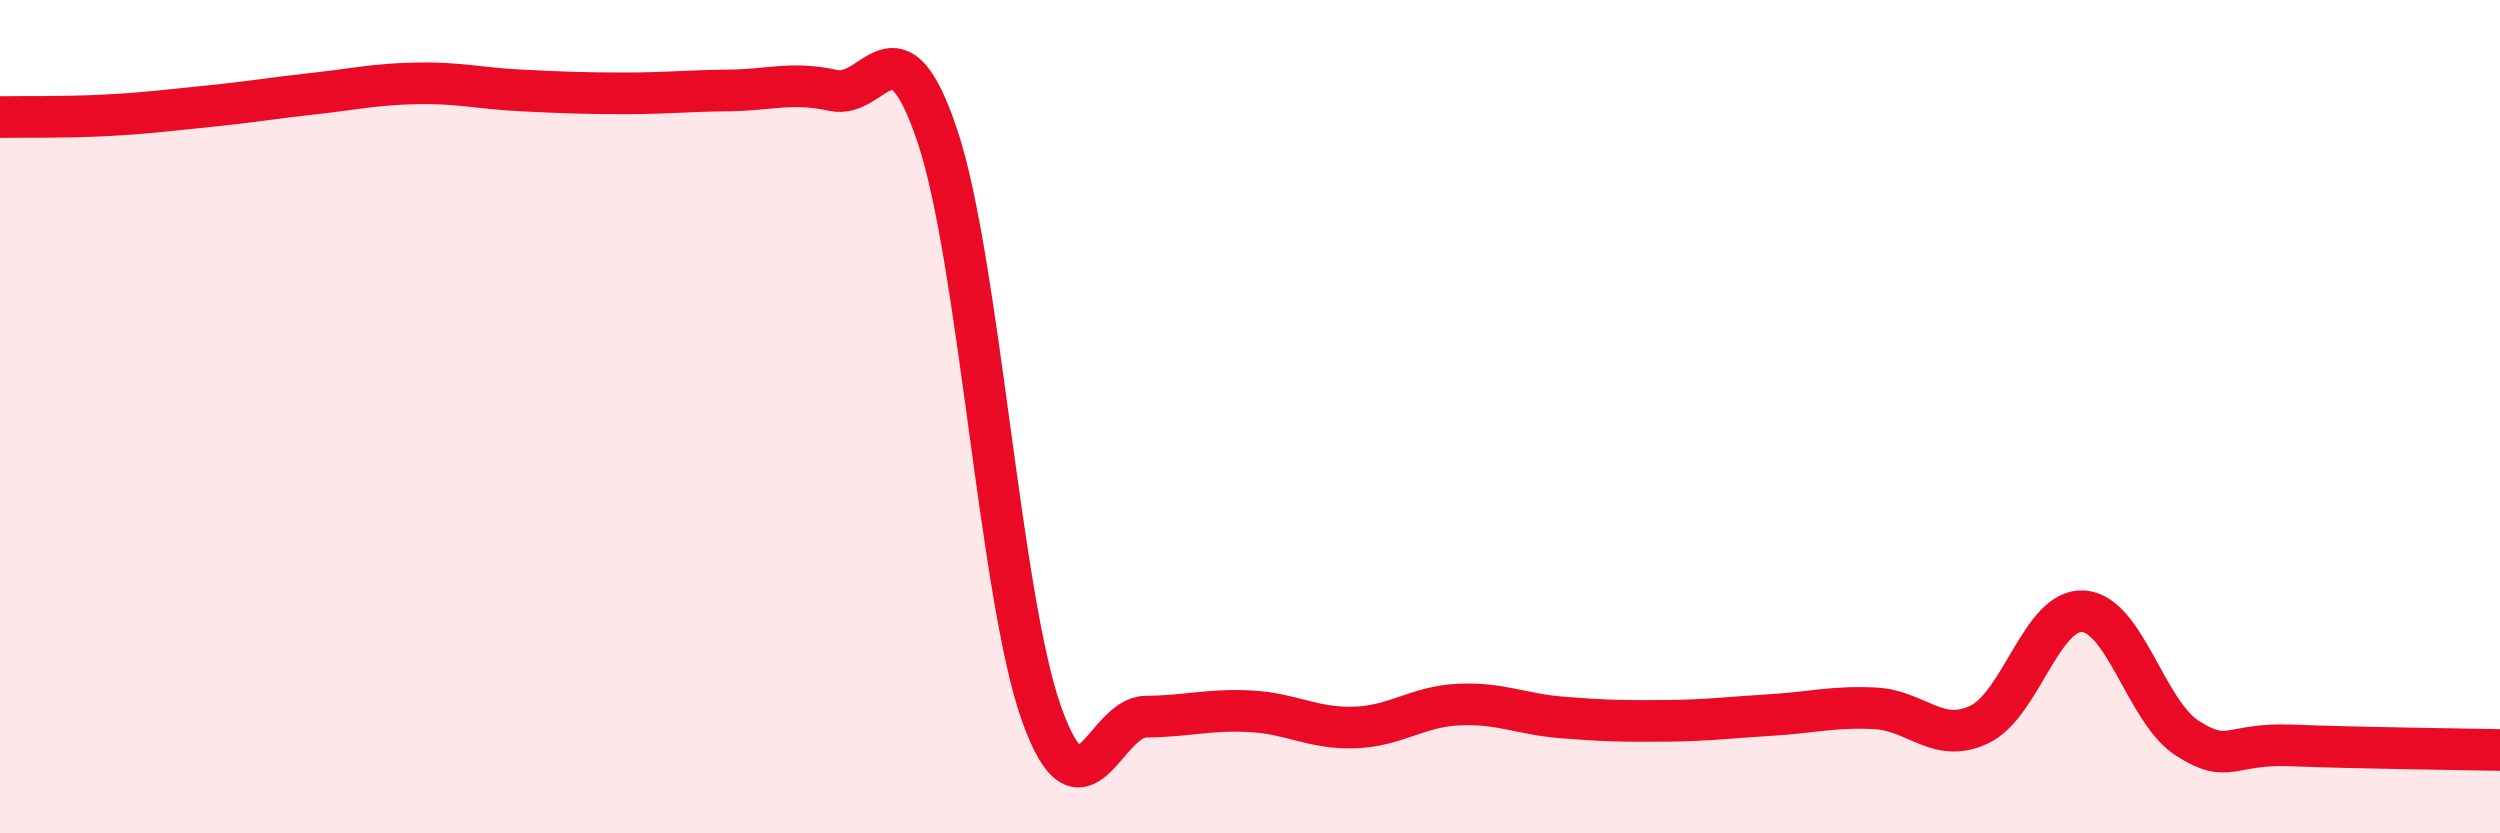
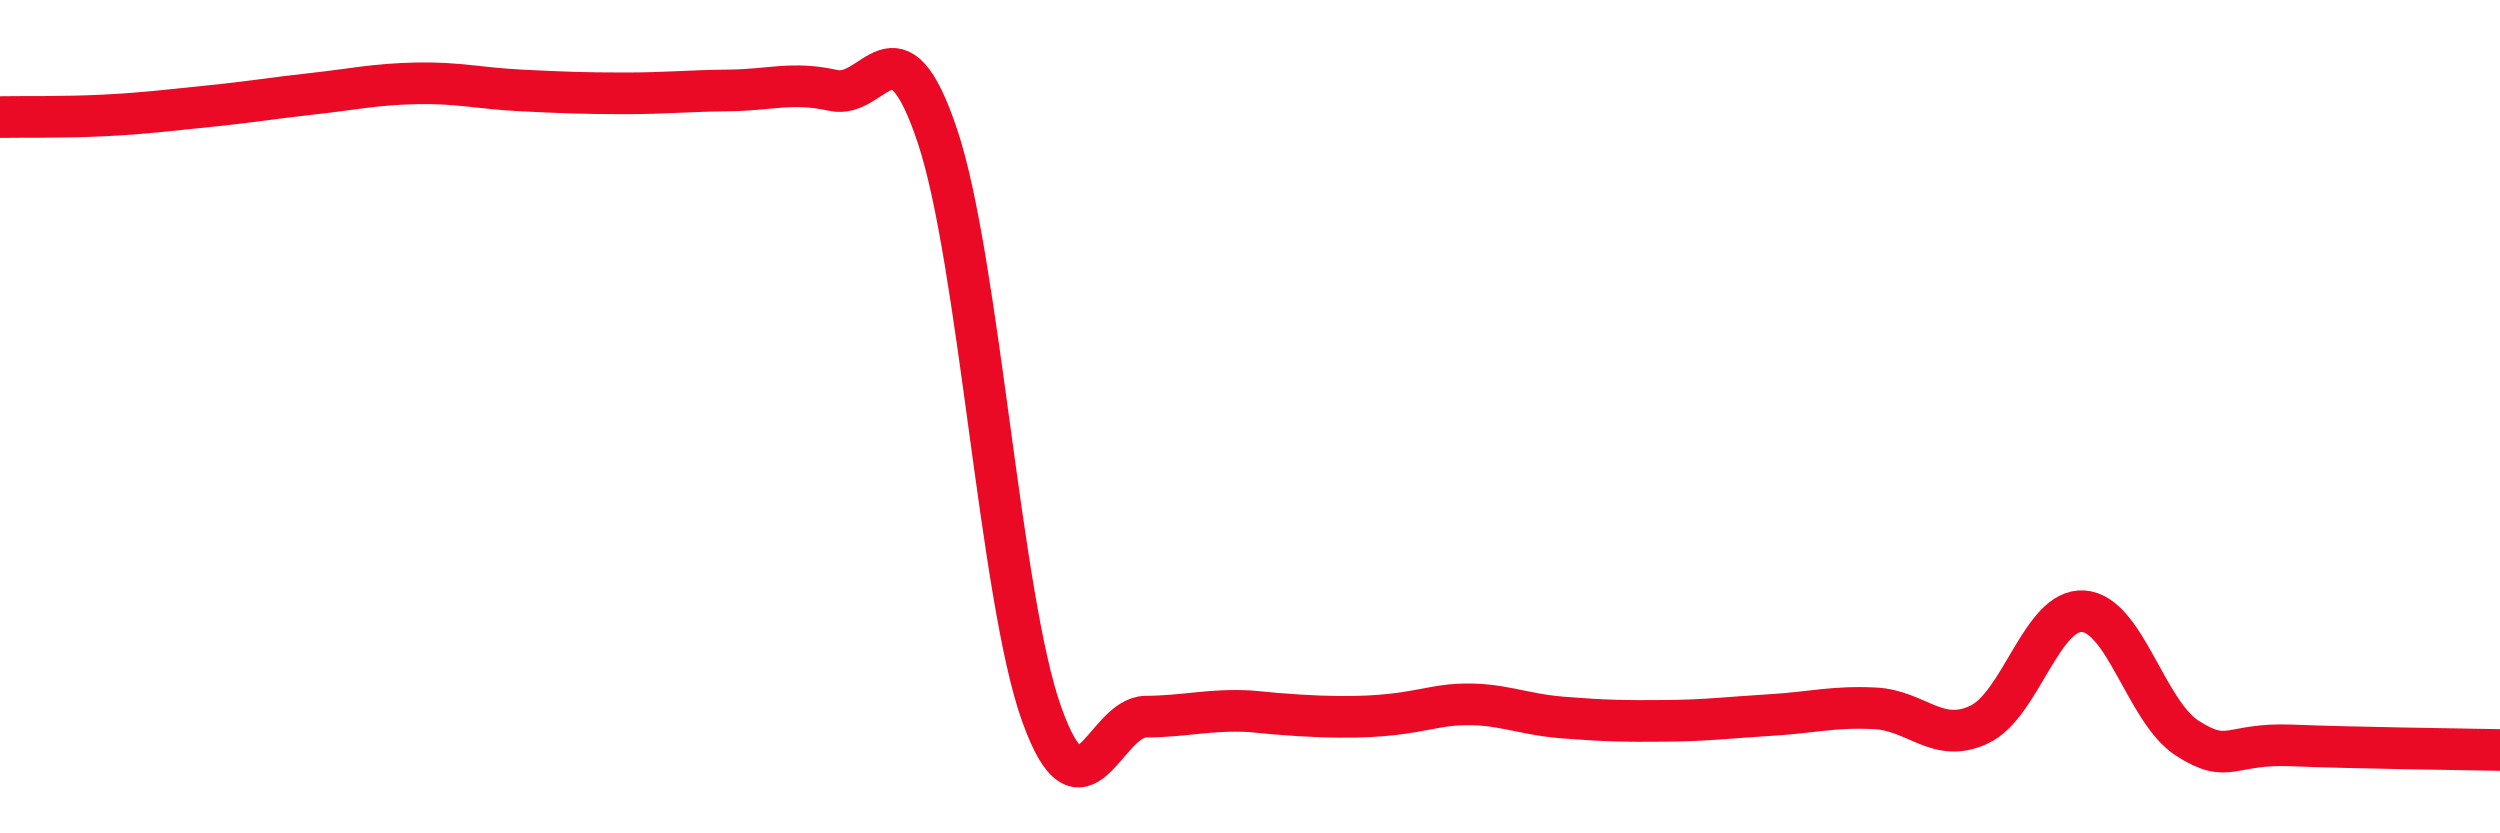
<svg xmlns="http://www.w3.org/2000/svg" width="60" height="20" viewBox="0 0 60 20">
-   <path d="M 0,2.81 C 0.5,2.8 1.5,2.82 2.5,2.77 C 3.5,2.72 4,2.65 5,2.55 C 6,2.45 6.5,2.36 7.5,2.25 C 8.5,2.14 9,2.02 10,2 C 11,1.98 11.5,2.12 12.5,2.17 C 13.5,2.22 14,2.24 15,2.24 C 16,2.24 16.5,2.18 17.5,2.17 C 18.5,2.16 19,1.95 20,2.17 C 21,2.39 21.5,0.28 22.5,3.27 C 23.5,6.26 24,14.35 25,17.14 C 26,19.93 26.5,17.21 27.5,17.2 C 28.5,17.19 29,17.02 30,17.07 C 31,17.12 31.5,17.49 32.5,17.46 C 33.5,17.43 34,16.96 35,16.91 C 36,16.86 36.5,17.14 37.5,17.22 C 38.5,17.3 39,17.31 40,17.3 C 41,17.29 41.5,17.22 42.5,17.16 C 43.5,17.1 44,16.95 45,17 C 46,17.05 46.5,17.86 47.5,17.39 C 48.5,16.92 49,14.6 50,14.67 C 51,14.74 51.5,17.08 52.5,17.72 C 53.5,18.36 53.5,17.83 55,17.89 C 56.5,17.95 59,17.98 60,18L60 20L0 20Z" fill="#EB0A25" opacity="0.1" stroke-linecap="round" stroke-linejoin="round" />
-   <path d="M 0,2.81 C 0.5,2.8 1.5,2.82 2.5,2.77 C 3.5,2.72 4,2.65 5,2.55 C 6,2.45 6.5,2.36 7.5,2.25 C 8.5,2.14 9,2.02 10,2 C 11,1.98 11.5,2.12 12.5,2.17 C 13.5,2.22 14,2.24 15,2.24 C 16,2.24 16.5,2.18 17.5,2.17 C 18.5,2.16 19,1.95 20,2.17 C 21,2.39 21.5,0.28 22.5,3.27 C 23.5,6.26 24,14.35 25,17.14 C 26,19.93 26.5,17.21 27.5,17.2 C 28.5,17.19 29,17.02 30,17.07 C 31,17.12 31.5,17.49 32.5,17.46 C 33.5,17.43 34,16.96 35,16.91 C 36,16.86 36.5,17.14 37.5,17.22 C 38.5,17.3 39,17.31 40,17.3 C 41,17.29 41.5,17.22 42.5,17.16 C 43.5,17.1 44,16.95 45,17 C 46,17.05 46.5,17.86 47.5,17.39 C 48.5,16.92 49,14.6 50,14.67 C 51,14.74 51.5,17.08 52.5,17.72 C 53.5,18.36 53.5,17.83 55,17.89 C 56.5,17.95 59,17.98 60,18" stroke="#EB0A25" stroke-width="1" fill="none" stroke-linecap="round" stroke-linejoin="round" />
+   <path d="M 0,2.81 C 0.5,2.8 1.5,2.82 2.5,2.77 C 3.5,2.72 4,2.65 5,2.55 C 6,2.45 6.5,2.36 7.5,2.25 C 8.5,2.14 9,2.02 10,2 C 11,1.98 11.5,2.12 12.5,2.17 C 13.5,2.22 14,2.24 15,2.24 C 16,2.24 16.5,2.18 17.5,2.17 C 18.5,2.16 19,1.95 20,2.17 C 21,2.39 21.5,0.28 22.5,3.27 C 23.5,6.26 24,14.35 25,17.14 C 26,19.93 26.5,17.21 27.5,17.2 C 28.5,17.19 29,17.02 30,17.07 C 33.5,17.43 34,16.96 35,16.91 C 36,16.86 36.5,17.14 37.5,17.22 C 38.5,17.3 39,17.31 40,17.3 C 41,17.29 41.5,17.22 42.5,17.16 C 43.5,17.1 44,16.95 45,17 C 46,17.05 46.5,17.86 47.5,17.39 C 48.5,16.92 49,14.6 50,14.67 C 51,14.74 51.5,17.08 52.5,17.72 C 53.5,18.36 53.5,17.83 55,17.89 C 56.5,17.95 59,17.98 60,18" stroke="#EB0A25" stroke-width="1" fill="none" stroke-linecap="round" stroke-linejoin="round" />
</svg>